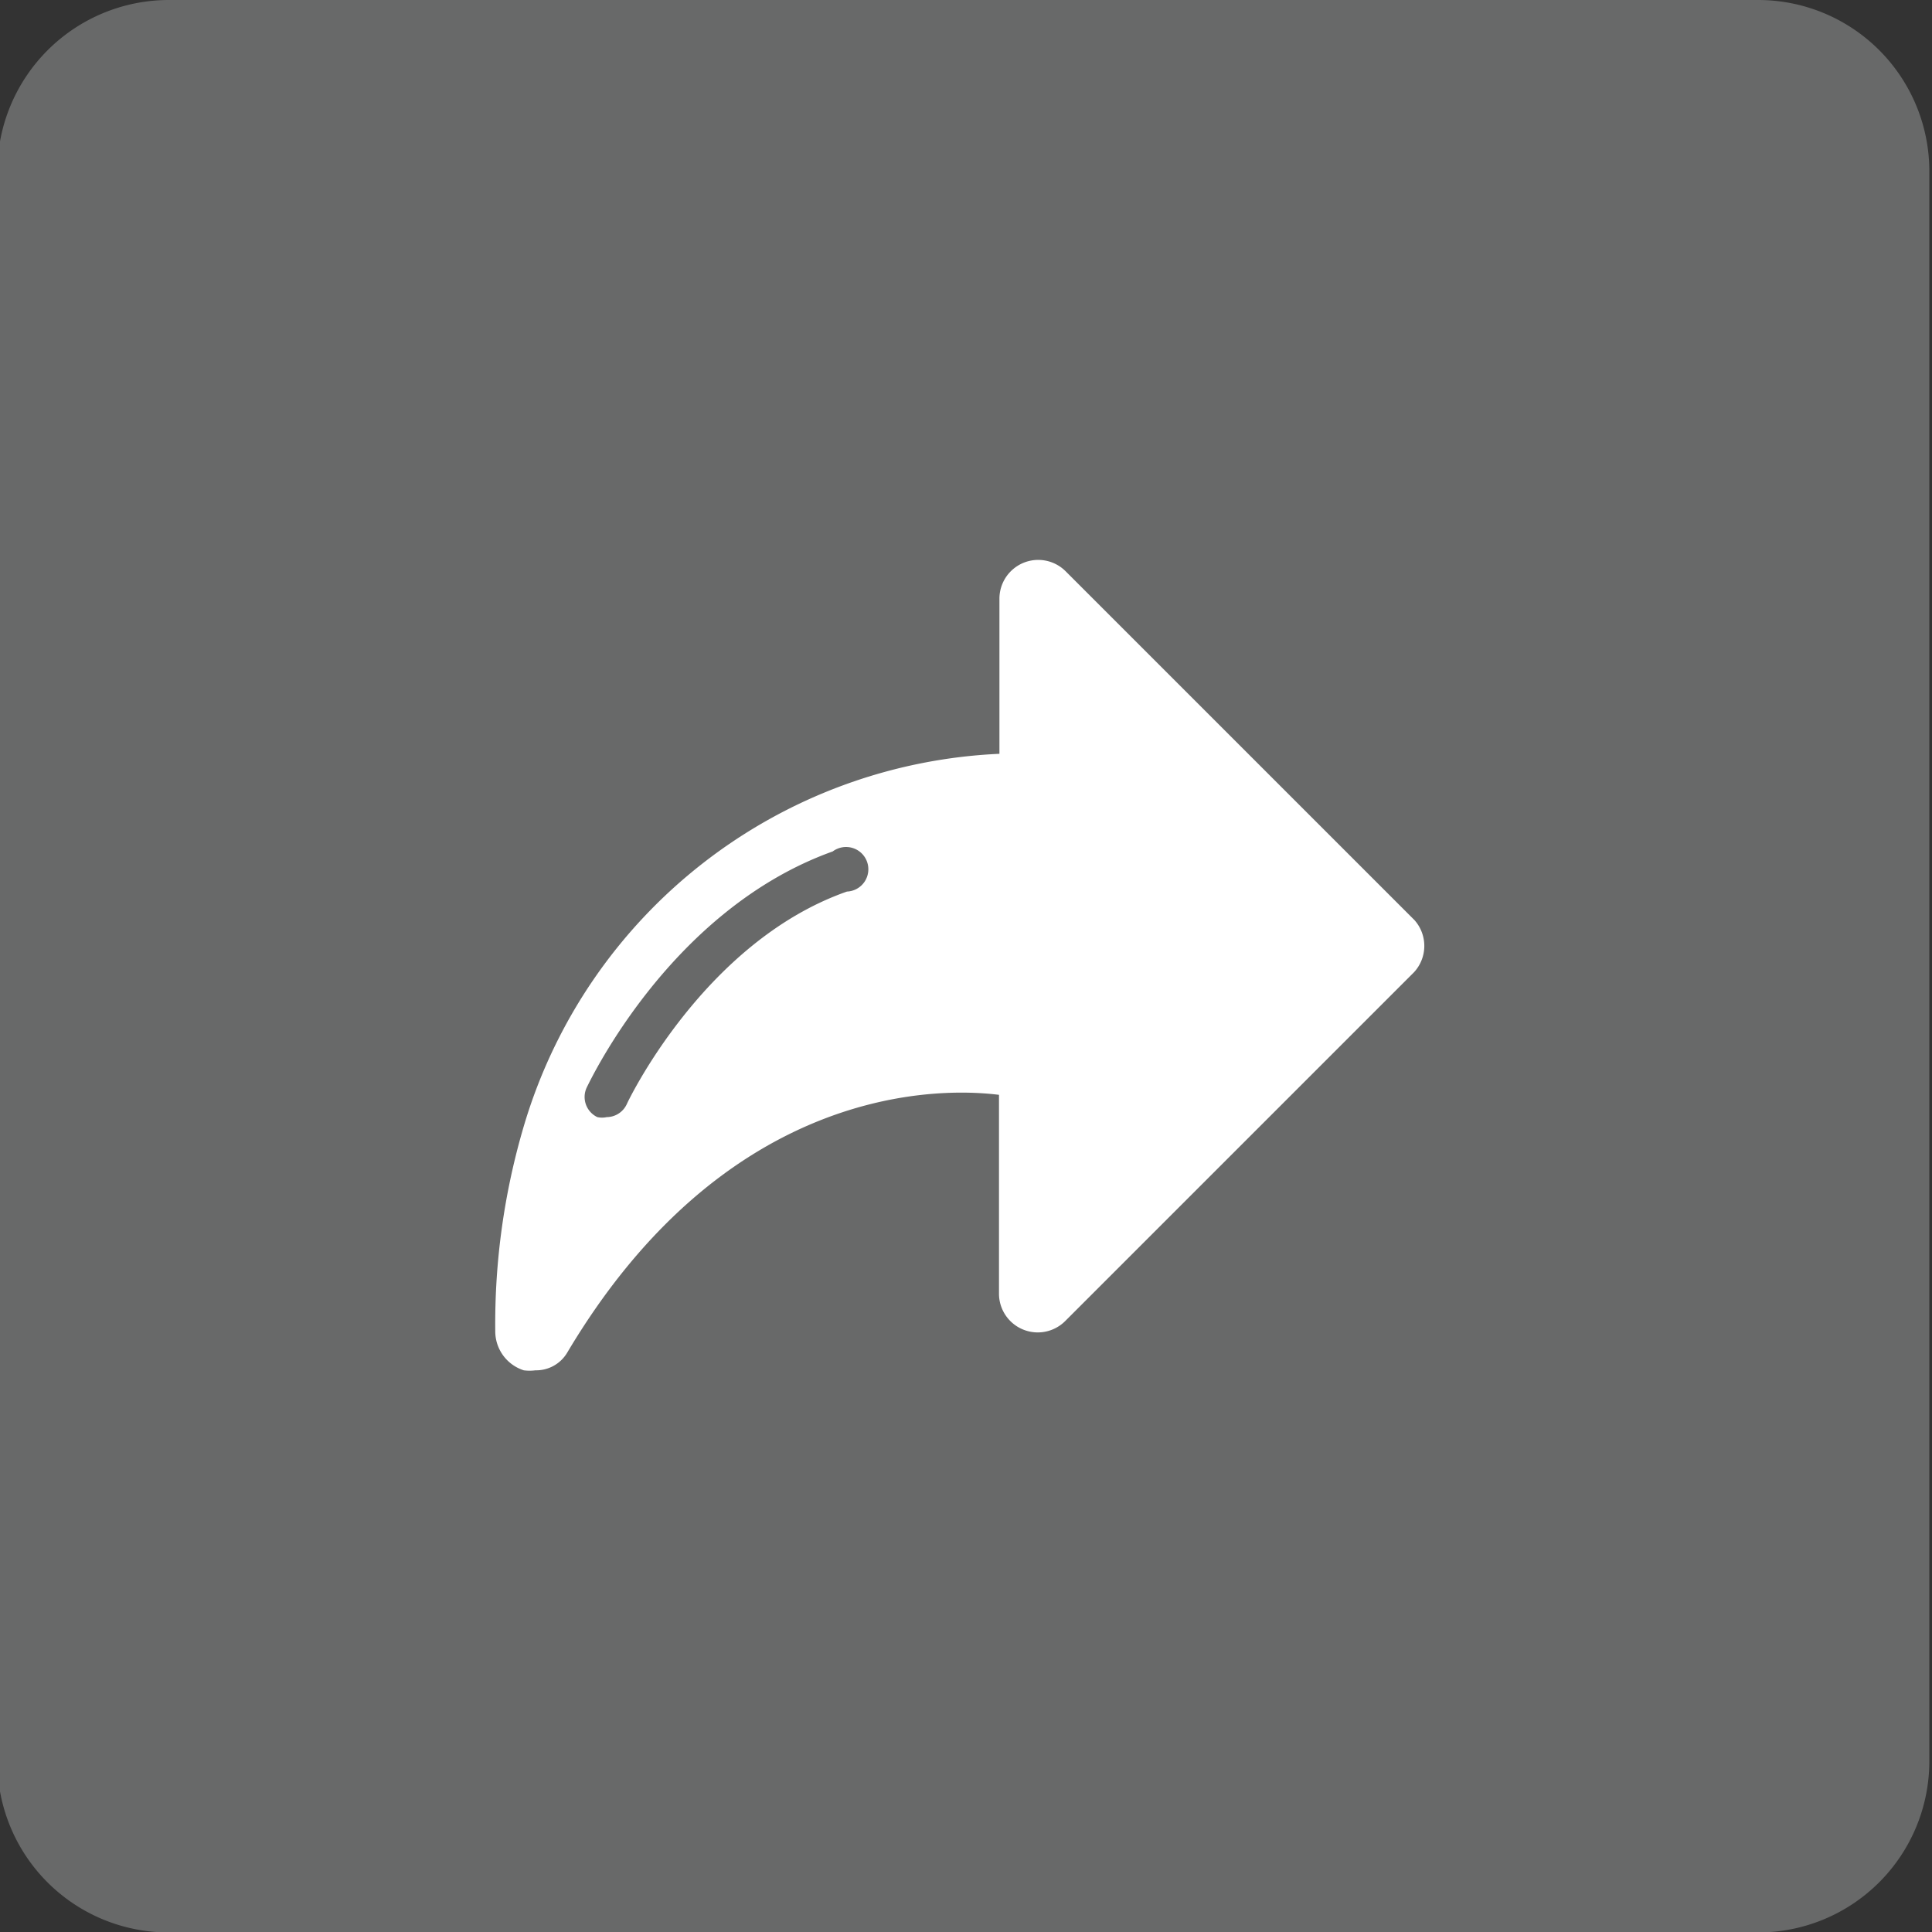
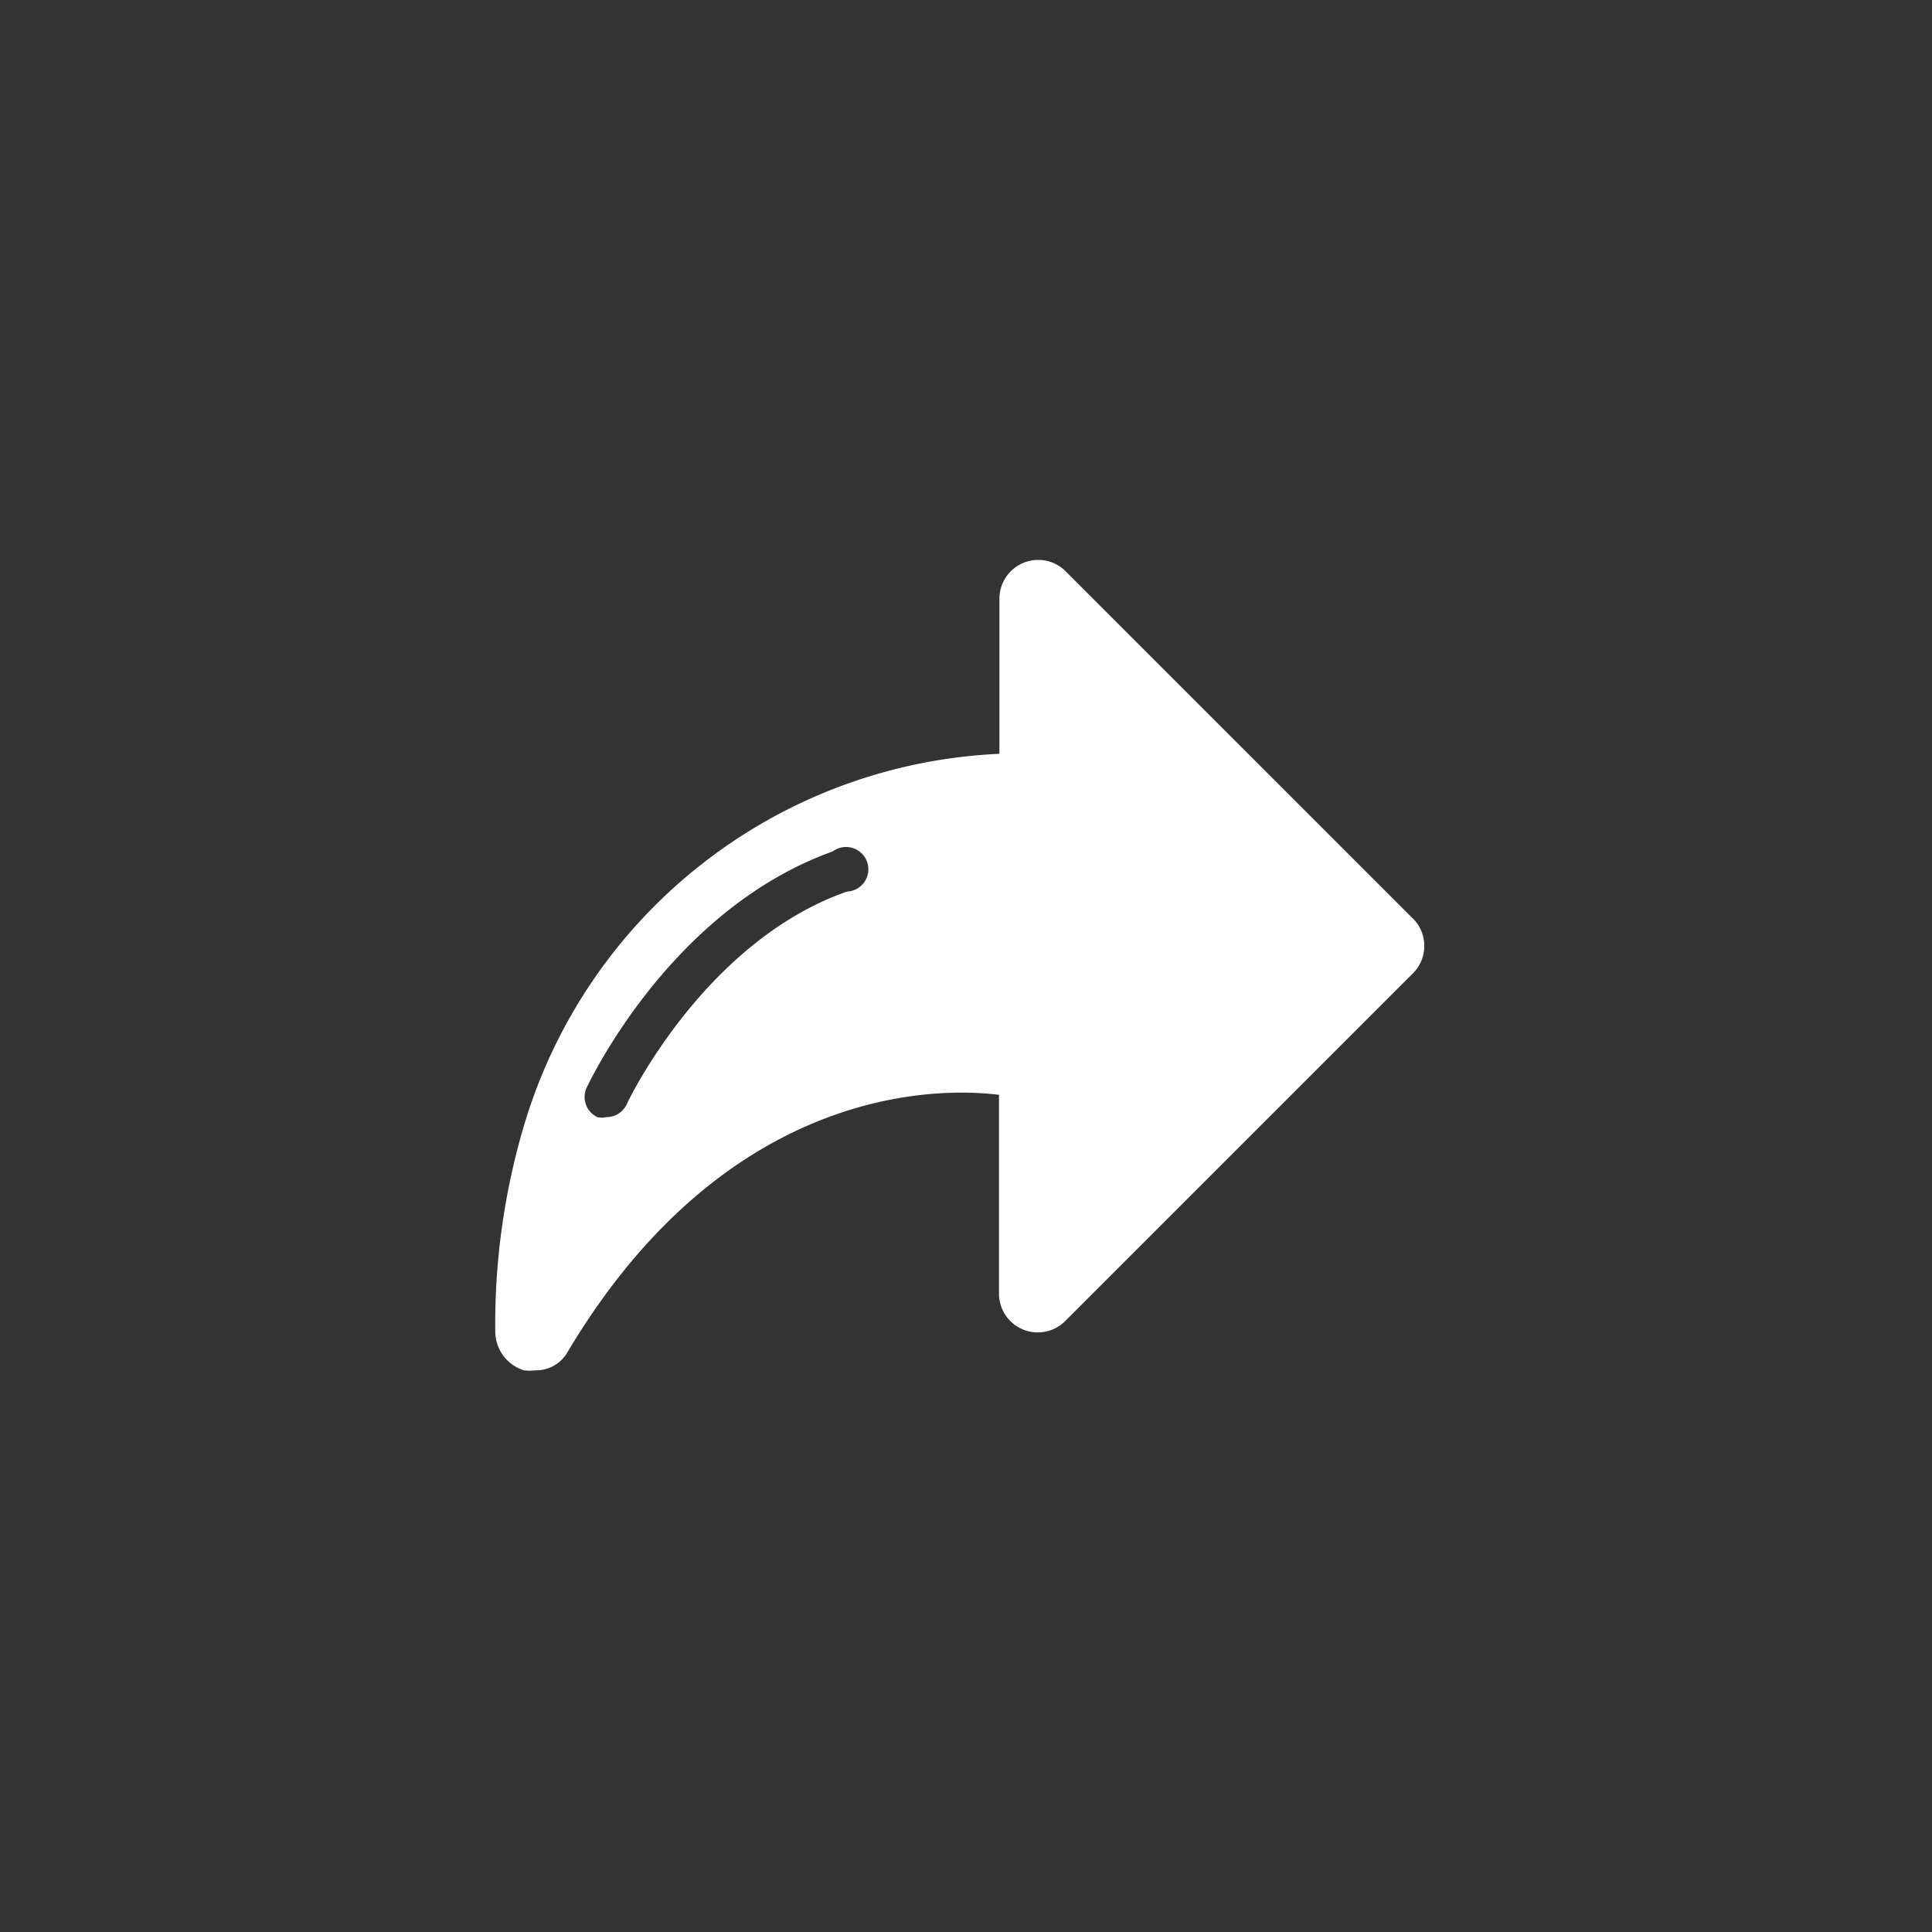
<svg xmlns="http://www.w3.org/2000/svg" id="Calque_1" data-name="Calque 1" viewBox="0 0 43.34 43.34">
  <rect x="0" y="0" width="43.34" height="43.34" fill="#333333" stroke="none" />
  <title>Plan de travail 147</title>
-   <path d="M39.44,0H3.78A3.85,3.85,0,0,0-.06,3.84V39.51a3.84,3.84,0,0,0,3.84,3.84H39.44a3.84,3.84,0,0,0,3.84-3.84V3.84A3.84,3.84,0,0,0,39.44,0Z" fill="#686969" />
  <path d="M31.73,20.64,23.9,12.81a.87.87,0,0,0-1.48.61v3.49a11.67,11.67,0,0,0-10.66,8.32,15.65,15.65,0,0,0-.65,4.63.92.92,0,0,0,.64.88,1,1,0,0,0,.26,0,.81.81,0,0,0,.71-.39c3.44-5.79,8-6,9.69-5.79v4.47a.87.87,0,0,0,1.48.61l7.83-7.83A.87.87,0,0,0,31.73,20.64ZM19,20c-3.22,1.13-4.93,4.74-4.94,4.77a.5.5,0,0,1-.45.29.49.49,0,0,1-.21,0,.5.5,0,0,1-.24-.66c.08-.16,1.89-4,5.52-5.3A.5.5,0,1,1,19,20Z" fill="#fff" />
</svg>